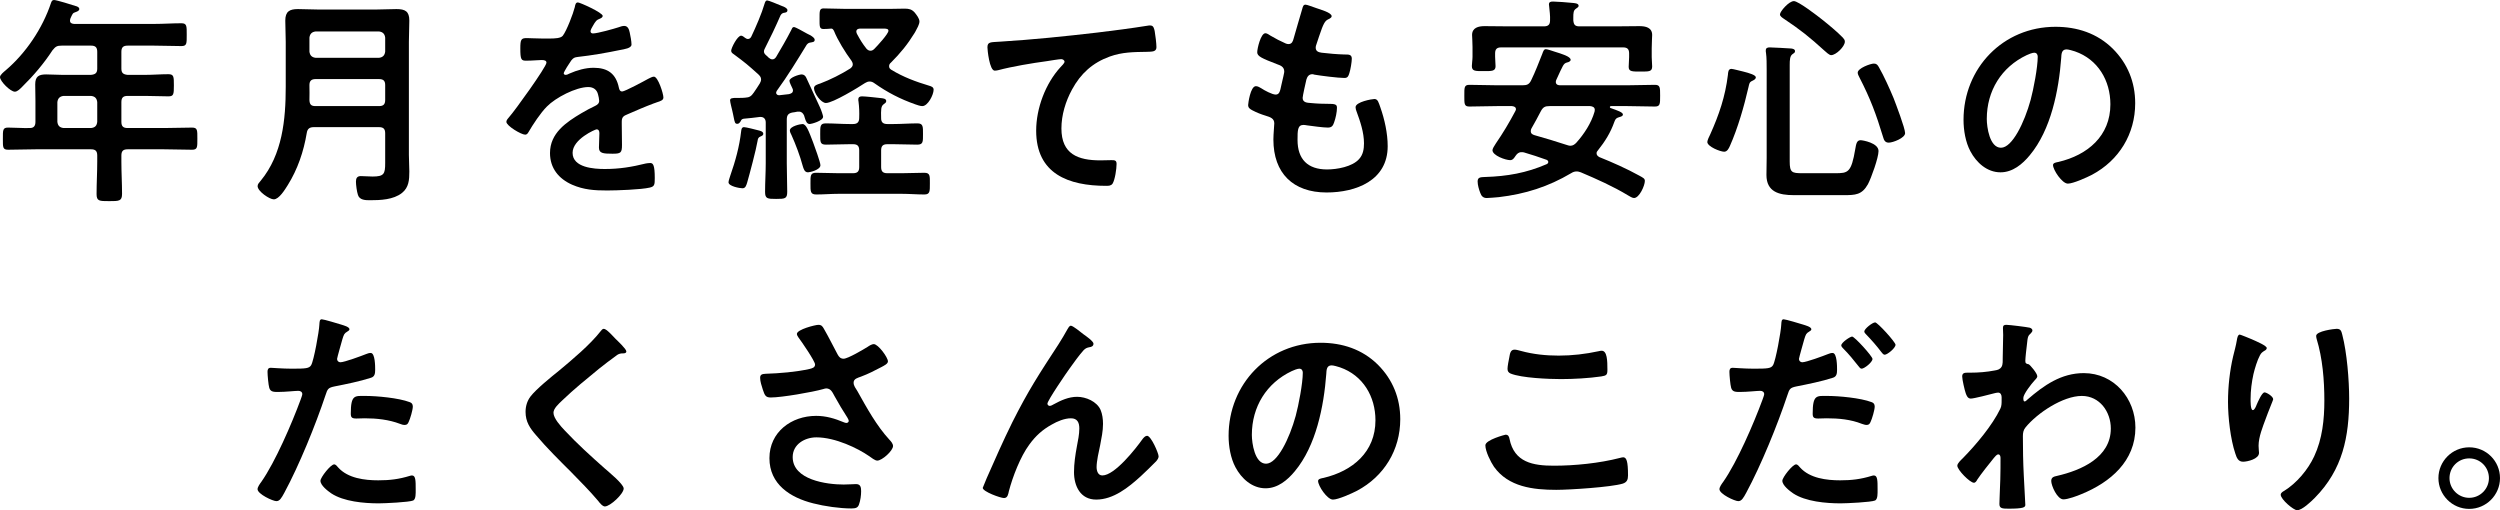
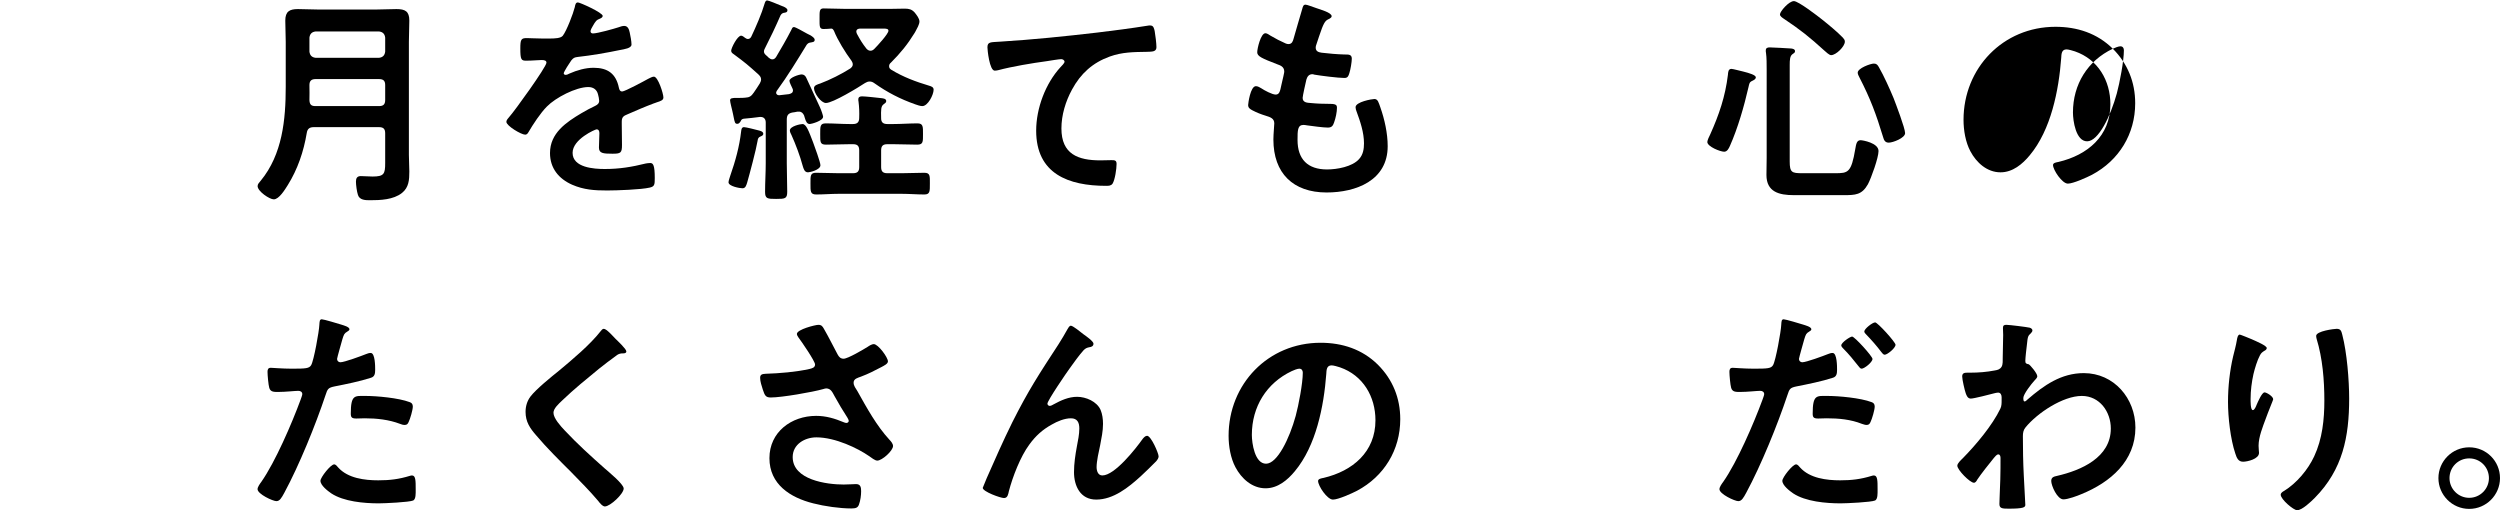
<svg xmlns="http://www.w3.org/2000/svg" id="Layer_2" data-name="Layer 2" viewBox="0 0 451.47 92.14">
  <g id="TOP">
    <g>
-       <path d="M21.92,12.4c0,.76,.32,1.04,1.12,1.12h3.2c1.4,0,2.76-.12,4.16-.12,1,0,1,.44,1,2.04s-.04,1.96-1,1.96c-1.4,0-2.76-.08-4.16-.08h-3.2c-.8,0-1.12,.32-1.12,1.12v3.56c0,.8,.32,1.12,1.12,1.12h6.6c1.68,0,3.36-.08,5.04-.08,1,0,.96,.48,.96,2s.04,2-.96,2c-1.68,0-3.36-.08-5.04-.08h-6.6c-.8,0-1.12,.32-1.12,1.12v1.12c0,1.96,.12,3.88,.12,5.8,0,1.32-.52,1.32-2.32,1.32s-2.28,0-2.28-1.28c0-1.96,.12-3.88,.12-5.84v-1.12c0-.8-.32-1.12-1.12-1.12H6.52c-1.68,0-3.36,.08-5.04,.08-1,0-.96-.44-.96-1.96,0-1.6-.04-2.04,.96-2.04,1.28,0,2.6,.12,3.92,.08,.72,0,1-.4,1-1.12v-3.8c0-1-.04-1.96-.04-2.96,0-1.4,.6-1.8,1.96-1.8,.96,0,1.92,.08,2.88,.08h5.24c.8-.08,1.12-.36,1.12-1.12v-3.04c0-.8-.32-1.12-1.12-1.12h-5.28c-.88,0-1.12,.16-1.68,.84-1.56,2.4-3.44,4.6-5.48,6.6-.32,.32-.84,.88-1.32,.88-.8,0-2.68-1.88-2.68-2.64,0-.4,.72-.96,1-1.2C4.68,9.6,7.68,5.12,9.2,.56c.12-.36,.24-.56,.56-.56,.44,0,3.28,.88,3.88,1.08,.28,.08,.68,.2,.68,.56,0,.28-.36,.44-.6,.52-.64,.2-.6,.32-1,1.16-.04,.16-.08,.24-.08,.4,0,.44,.32,.56,.72,.6h14.52c1.64,0,3.24-.12,4.88-.12,1,0,.96,.52,.96,2.08s.04,2.04-.96,2.04c-1.64,0-3.24-.08-4.88-.08h-4.84c-.8,0-1.12,.32-1.12,1.12v3.04Zm-10.44,4.92c-.68,.08-1.04,.44-1.12,1.12v3.56c.08,.72,.44,1.04,1.12,1.12h4.96c.72-.08,1.04-.4,1.12-1.12v-3.56c-.08-.68-.4-1.04-1.12-1.12h-4.96Z" />
      <path d="M69.56,24.08c0-.8-.32-1.12-1.12-1.12h-11.76c-.76,0-1.16,.28-1.28,1.04-.56,3.36-1.64,6.56-3.44,9.44-.48,.76-1.56,2.56-2.52,2.56-.76,0-2.92-1.44-2.92-2.4,0-.36,.32-.68,.56-.96,3.92-4.76,4.52-11.04,4.52-16.96V7.56c0-1.28-.08-2.56-.08-3.84,0-1.64,.76-2.08,2.28-2.08,1.2,0,2.4,.08,3.6,.08h10.6c1.2,0,2.4-.08,3.6-.08,1.56,0,2.32,.4,2.32,2.08,0,1.28-.08,2.56-.08,3.84V27.96c0,1,.08,2,.08,3,0,1.52-.08,2.88-1.32,3.88-1.56,1.24-3.92,1.32-5.84,1.32-.8,0-1.84-.04-2.12-.96-.2-.6-.36-1.8-.36-2.4s.2-1,.88-1c.6,0,1.44,.08,2.12,.08,2.08,0,2.28-.48,2.28-2.44v-5.36Zm-1.12-13.64c.68-.08,1.04-.44,1.12-1.12v-2.52c-.08-.68-.44-1.04-1.12-1.12h-11.44c-.68,.08-1.04,.44-1.12,1.12v2.52c.08,.68,.44,1.04,1.12,1.12h11.44Zm-11.48,8.72h11.48c.8,0,1.12-.32,1.12-1.12v-2.68c0-.76-.32-1.08-1.12-1.08h-11.44c-.76,0-1.12,.32-1.12,1.08v.12c0,.88,.04,1.76,0,2.6,.04,.76,.28,1.08,1.08,1.08Z" />
      <path d="M108.84,2.88c0,.24-.28,.4-.48,.48-.64,.24-.8,.44-1.32,1.36-.12,.2-.4,.68-.4,.92,0,.28,.2,.4,.44,.4,.8,0,3.8-.84,4.64-1.12,.28-.12,.72-.24,1-.24,.68,0,.88,.64,1,1.2,.12,.52,.32,1.6,.32,2.16,0,.68-1.28,.84-2.12,1-2.52,.52-5.04,.96-7.56,1.24-.64,.08-.8,.16-1.2,.64-.24,.32-1.36,2.04-1.36,2.32,0,.16,.16,.28,.32,.28,.24,0,.52-.12,.72-.24,1.36-.6,2.88-1.04,4.36-1.04,2.56,0,4.04,1.08,4.56,3.6,.08,.36,.2,.68,.6,.68,.48,0,4.04-1.92,4.68-2.28,.28-.12,.72-.4,1.04-.4,.76,0,1.72,3.08,1.72,3.76,0,.48-.44,.64-1.2,.88-.16,.08-.36,.12-.56,.2-1.6,.6-3.16,1.28-4.72,1.96-.72,.28-1.04,.52-1.04,1.32v.52c0,1.24,.04,2.44,.04,3.68,0,1.44-.2,1.6-1.72,1.6-1.72,0-2.44-.08-2.44-1.12,0-.88,.08-1.76,.08-2.6,0-.36-.12-.68-.52-.68-.2,0-4.32,1.76-4.32,4.24,0,2.68,3.88,2.92,5.8,2.92,2.68,0,4.84-.36,7.44-1,.24-.04,.52-.08,.8-.08,.52,0,.8,.44,.8,2.72,0,1.2-.04,1.52-.92,1.72-1.52,.36-5.96,.52-7.68,.52-2.28,0-4.2-.12-6.32-1.04-2.44-1.08-4-3-4-5.72,0-3.6,2.92-5.56,5.68-7.2,.8-.48,1.64-.92,2.48-1.32,.4-.2,.72-.44,.72-.92,0-.28-.12-.84-.2-1.12-.2-.88-.84-1.36-1.76-1.36-2.24,0-5.92,1.92-7.48,3.52-1.16,1.16-2.52,3.24-3.36,4.68-.12,.2-.28,.4-.56,.4-.72,0-3.4-1.6-3.4-2.32,0-.32,.32-.64,.52-.88,.92-1,6.72-9.04,6.72-9.8,0-.36-.32-.48-.88-.48-.64,0-1.56,.12-2.8,.12-.88,0-1.04-.2-1.04-2.24,0-1.6,.16-1.84,1.16-1.84,.68,0,1.72,.08,2.88,.08h1.16c1.04,0,2.12-.04,2.48-.52,.68-.88,1.88-4,2.16-5.16,.08-.44,.16-.84,.56-.84,.36,0,4.48,1.84,4.48,2.44Z" />
      <path d="M137.44,24.6c-.52,.2-.56,.4-.64,.88-.24,1.48-1.44,6-1.88,7.52-.16,.48-.28,1-.84,1-.48,0-2.52-.36-2.52-1.08,0-.28,.24-.92,.32-1.2,.92-2.64,1.64-5.2,1.96-8,.04-.32,.08-.76,.52-.76,.32,0,2.12,.44,2.52,.56,.32,.08,.96,.2,.96,.64,0,.24-.2,.36-.4,.44Zm0-10.28c0-.36-.2-.6-.48-.88-1.96-1.76-2.28-2.04-4.44-3.64-.24-.16-.48-.32-.48-.64,0-.48,1.12-2.72,1.8-2.72,.24,0,.56,.28,.72,.4s.32,.2,.52,.2c.28,0,.48-.2,.6-.44,.8-1.68,1.88-4.16,2.4-5.96,.08-.24,.16-.56,.48-.56,.24,0,1.88,.68,2.64,1,.12,.04,.24,.08,.32,.12,.24,.12,.68,.32,.68,.64,0,.4-.36,.44-.68,.48-.28,.08-.4,.2-.56,.44-.96,2.2-1.8,3.96-2.88,6.08-.08,.16-.12,.28-.12,.44,0,.28,.12,.44,.32,.64,.2,.16,.4,.36,.56,.52,.2,.16,.4,.28,.64,.28,.32,0,.52-.2,.68-.44,.92-1.56,1.84-3.12,2.68-4.76,.2-.4,.24-.64,.56-.64,.2,0,1.52,.72,2.36,1.2,.32,.16,.52,.28,.64,.32,.28,.2,.72,.44,.72,.8,0,.4-.36,.4-.76,.48-.32,.04-.48,.16-.68,.4-1.72,2.8-3.44,5.64-5.4,8.32-.04,.12-.12,.2-.12,.32,0,.36,.28,.48,.56,.48,.6-.08,1.16-.12,1.76-.2,.44-.12,.72-.24,.72-.72,0-.12-.08-.28-.12-.36-.12-.28-.52-1.04-.52-1.32,0-.6,1.76-1.16,2.2-1.16,.4,0,.68,.24,.84,.6,.88,1.88,1.72,3.72,2.48,5.36,.24,.52,.56,1.48,.56,1.68,0,.76-2.16,1.32-2.4,1.32-.52,0-.72-.48-.92-1.16l-.12-.4c-.2-.4-.44-.68-.92-.68h-.28c-.32,.08-.6,.12-.92,.16-.76,.16-1,.52-1,1.28v7.88c0,1.72,.08,3.44,.08,5.16,0,1.24-.4,1.28-2,1.28s-2-.04-2-1.28c0-1.72,.12-3.44,.12-5.16v-7.36c0-.56-.28-1-.92-1h-.16c-.96,.12-1.92,.24-2.92,.32-.32,.08-.4,.16-.52,.44-.16,.24-.32,.48-.6,.48-.44,0-.48-.24-.68-1.24-.08-.32-.12-.68-.24-1.12-.08-.36-.4-1.56-.4-1.88,0-.4,.4-.44,1.2-.44h.52c.32,0,.64,0,1-.04,.8-.04,1.12-.28,1.56-.92,.4-.56,.72-1.08,1.08-1.64,.12-.24,.24-.44,.24-.76Zm8.48,16.8c-.64,0-.8-.64-.96-1.16-.48-1.8-1.28-3.92-2.04-5.6-.12-.2-.28-.56-.28-.8,0-.76,1.88-1.16,2.28-1.16,.68,0,1.12,1.24,1.92,3.32,.24,.64,1.32,3.6,1.32,4.12,0,.84-1.92,1.28-2.24,1.28Zm7.52-5.08c-1.44,0-2.84,.08-4.28,.08-1.08,0-1.04-.48-1.04-1.92,0-1.36-.04-1.92,1-1.92,1.44,0,2.88,.12,4.32,.12h.6c.8,0,1.12-.36,1.12-1.12,.04-.96,0-1.96-.12-2.92-.04-.12-.04-.28-.04-.4,0-.44,.28-.56,.68-.56,.56,0,2.8,.24,3.44,.32,.32,.04,.92,.08,.92,.52,0,.28-.16,.36-.48,.6-.48,.36-.48,.96-.44,2.52,0,.76,.4,1.04,1.12,1.04h1.12c1.44,0,2.88-.12,4.32-.12,1.04,0,1,.6,1,1.92,0,1.4,.04,1.92-1.04,1.92-1.44,0-2.88-.08-4.28-.08h-1.12c-.8,0-1.12,.32-1.12,1.12v3c0,.8,.32,1.12,1.12,1.12h2.6c1.36,0,2.72-.08,4.08-.08,1.08,0,1,.6,1,1.96s.04,1.96-1,1.96c-1.36,0-2.72-.12-4.08-.12h-11.4c-1.36,0-2.68,.12-4.04,.12-1.08,0-1.04-.56-1.04-2,0-1.36-.04-1.92,1-1.92,1.36,0,2.72,.08,4.08,.08h2.6c.8,0,1.12-.32,1.12-1.12v-3c0-.8-.32-1.12-1.12-1.12h-.6Zm-4.28-7.44c-.92,0-2.16-1.8-2.16-2.68,0-.52,.64-.68,1.12-.84,1.8-.68,3.8-1.68,5.44-2.72,.24-.2,.44-.4,.44-.72,0-.28-.12-.48-.24-.68-1.08-1.44-2.52-3.76-3.16-5.4-.12-.2-.2-.36-.44-.4-.48,.04-.96,.08-1.44,.08-.76,0-.72-.48-.72-1.84s-.04-1.88,.72-1.88c1.28,0,2.52,.08,3.8,.08h8.4c.84,0,1.64-.04,2.44-.04s1.28,.12,1.8,.68c.32,.4,.88,1.08,.88,1.64,0,.52-.44,1.28-.72,1.8-.08,.12-.12,.2-.16,.28-1.28,2.08-2.56,3.64-4.28,5.36-.2,.16-.32,.36-.32,.64,0,.32,.16,.48,.4,.64,2.16,1.32,4.44,2.16,6.84,2.88,.44,.12,.8,.28,.8,.72,0,.92-1.04,2.96-2.04,2.96-.4,0-.92-.2-1.28-.32-2.72-.96-5.04-2.16-7.36-3.8-.28-.2-.52-.32-.88-.32-.32,0-.56,.12-.84,.28-1.2,.8-5.8,3.6-7.04,3.6Zm11.28-13.04c0-.36-.36-.4-.92-.4h-4.16c-.36,0-.72,.12-.72,.56,0,.16,.08,.28,.12,.4,.56,1.04,.96,1.72,1.72,2.68,.2,.2,.4,.36,.72,.36s.52-.16,.72-.36c.48-.48,2.52-2.68,2.52-3.24Z" />
      <path d="M180.64,7.52c5.84-.36,11.68-.96,17.52-1.64,3-.36,6.08-.76,9.08-1.24,.16-.04,.32-.04,.48-.04,.6,0,.68,.52,.8,1,.12,.68,.32,2.24,.32,2.92,0,.88-.84,.8-1.76,.84-2.36,.04-4.4,.04-6.64,.84-3.12,1.12-5.28,3.08-6.84,5.96-1.16,2.12-1.92,4.6-1.92,7.04,0,4.64,3,5.76,7.04,5.76,.72,0,1.6-.04,2-.04,.6,0,.92,.04,.92,.68,0,.88-.28,2.84-.72,3.56-.28,.4-.72,.4-1.16,.4-6.8,0-12.64-2.16-12.64-9.96,0-4.04,1.68-8.52,4.4-11.48,.2-.2,.72-.72,.72-.96,0-.32-.36-.48-.6-.48-.32,0-2.12,.28-2.56,.36-2.68,.36-6.28,.96-8.84,1.64-.2,.04-.4,.08-.6,.08-.96,0-1.32-3.8-1.32-4.2,0-1.04,.56-.92,2.32-1.04Z" />
      <path d="M240.48,2.92c0,.2-.16,.32-.36,.44-.56,.28-.84,.32-1.4,1.76-.36,.96-.68,1.96-1,2.92-.08,.2-.12,.36-.12,.56,0,.68,.52,.84,1.08,.92,1.36,.16,2.72,.28,4.08,.32,.76,0,1.36-.04,1.36,.76,0,.6-.24,2-.44,2.6-.16,.56-.32,.88-.88,.88-1.16,0-4.28-.4-5.44-.6-.12-.04-.24-.08-.36-.08-.64,0-.92,.44-1.08,.96-.12,.48-.68,3-.68,3.32,0,.84,.84,.88,1.4,.92,1.2,.12,2.4,.16,3.6,.16,1.08,0,1.2,.28,1.2,.68,0,.8-.24,1.92-.52,2.68-.2,.6-.44,.92-1.12,.92-.92,0-2.8-.28-3.76-.4-.16-.04-.52-.08-.64-.08-1.08,0-1.08,1-1.08,2.72,0,3.48,1.84,5.32,5.32,5.32,1.8,0,4.56-.48,5.8-1.88,.72-.8,.88-1.8,.88-2.84,0-1.96-.68-3.96-1.36-5.8-.08-.2-.16-.48-.16-.72,0-.96,2.96-1.48,3.4-1.48,.64,0,.76,.64,1.08,1.52,.76,2.16,1.32,4.68,1.32,7,0,6.2-5.72,8.36-11.04,8.36-6.04,0-9.6-3.48-9.6-9.56,0-1,.16-2.52,.16-2.92,0-.88-.68-1.12-1.6-1.4-.8-.24-1.6-.56-2.36-.96-.44-.24-.76-.44-.76-.96,0-.24,.4-3.4,1.4-3.4,.36,0,.72,.24,1,.4,.52,.36,1.96,1.12,2.56,1.12,.68,0,.8-.56,1.04-1.72,.08-.44,.24-.96,.36-1.56,.04-.28,.16-.64,.16-.88,0-.88-.72-1.12-1.28-1.32-2.8-1.08-3.6-1.44-3.6-2.16,0-.68,.64-3.44,1.48-3.44,.28,0,.68,.28,.92,.44,1.16,.68,1.52,.84,2.72,1.4,.2,.08,.32,.12,.52,.12,.64,0,.8-.52,.92-.96,.36-1.36,1.24-4.2,1.56-5.36,.12-.44,.2-.8,.6-.8,.28,0,1.28,.4,2,.64,.68,.24,2.72,.8,2.72,1.44Z" />
-       <path d="M273.76,19.72c0-.4-.36-.52-.72-.56h-2.72c-1.64,0-3.32,.08-4.96,.08-.96,0-.92-.48-.92-1.96s-.04-1.96,.92-1.96c1.64,0,3.32,.08,4.96,.08h4.64c.8,0,1.2-.16,1.56-.92,.76-1.56,1.36-3.16,2-4.76,.16-.44,.28-.84,.64-.84,.28,0,1.2,.32,1.56,.44,1.28,.4,2.92,.88,2.92,1.48,0,.28-.4,.44-.64,.48-.68,.2-.68,.4-1.96,3.16-.04,.12-.08,.2-.08,.36,0,.56,.56,.6,.76,.6h12.2c1.64,0,3.28-.08,4.92-.08,.96,0,.96,.44,.96,1.96s0,1.96-.96,1.96c-1.64,0-3.28-.08-4.92-.08h-2.96c-.2,0-.24,.12-.24,.16,0,.12,.04,.16,.16,.2,1.24,.44,2.2,.76,2.2,1.16,0,.36-.6,.44-.92,.56-.4,.16-.48,.4-.64,.8-.68,1.92-1.68,3.52-2.96,5.12-.16,.16-.24,.32-.24,.52,0,.36,.24,.52,.48,.68,2.48,1,4.92,2.08,7.24,3.36,.72,.4,1,.52,1,.96,0,.84-1,3.08-1.96,3.08-.32,0-.8-.32-1.08-.48-2.72-1.64-5.6-2.92-8.52-4.16-.28-.08-.44-.16-.76-.16-.4,0-.68,.12-1,.32-4.12,2.44-8.28,3.76-13.04,4.32-.36,.04-1.88,.16-2.2,.16-.64,0-.96-.36-1.16-.92-.24-.6-.48-1.44-.48-2.08,0-.8,.6-.76,1.36-.8,3.96-.12,7.44-.72,11.12-2.32,.16-.08,.28-.2,.28-.4s-.2-.36-.36-.4c-1.32-.48-2.68-.92-4.04-1.32-.16-.04-.28-.04-.44-.04-.52,0-.8,.28-1.08,.68-.24,.36-.48,.76-.96,.76-.84,0-3.2-.84-3.2-1.8,0-.24,.32-.8,.6-1.2,1.32-1.92,2.44-3.8,3.52-5.84,.04-.12,.12-.2,.12-.36Zm5.04-14.96c.8,0,1.12-.32,1.12-1.08,.04-.84-.08-1.68-.16-2.52,0-.12-.04-.24-.04-.36,0-.48,.36-.52,.76-.52,.68,0,2.68,.16,3.44,.24,.32,.04,1.16,.04,1.16,.52,0,.24-.2,.32-.52,.56-.4,.28-.44,.72-.44,1.56v.52c.08,.8,.32,1.08,1.12,1.08h6.48c1.48,0,2.92-.04,4.36-.04,1.08,0,2.28,.24,2.28,1.6,0,.44-.08,1.4-.08,2.4v1.6c0,.56,.08,1.2,.08,1.68,0,.96-.6,.92-2.08,.92s-2.16,.04-2.16-.84c0-.56,.08-1.2,.08-1.76v-.68c0-.76-.32-1.08-1.08-1.08h-22.04c-.76,0-1.08,.32-1.08,1.08v.6c0,.56,.08,1.24,.08,1.72,0,.92-.72,.88-2.12,.88-1.52,0-2.16,.04-2.16-.92,0-.44,.12-1.08,.12-1.68v-1.76c0-1.04-.08-1.76-.08-2.16,0-1.32,1.16-1.6,2.24-1.6,1.48,0,2.92,.04,4.4,.04h6.32Zm4.8,21.56c.44,0,.76-.24,1.04-.52,1.44-1.6,2.72-3.56,3.32-5.64,0-.08,.04-.2,.04-.32,0-.48-.4-.64-.84-.68h-7.32c-.8,0-1.16,.16-1.56,.88-.56,1.08-1.12,2.12-1.72,3.16-.08,.16-.12,.28-.12,.48,0,.44,.28,.6,.64,.72,1.96,.56,3.88,1.12,5.8,1.76,.28,.08,.44,.16,.72,.16Z" />
      <path d="M316.52,14.56c-.64,.28-.6,.52-.76,1.16-.8,3.48-1.92,7.4-3.36,10.64-.2,.44-.48,1.04-1.04,1.04-.68,0-3.04-.92-3.04-1.76,0-.28,.36-1.08,.52-1.36,1.6-3.56,2.72-6.84,3.2-10.76,.04-.44,.04-1.08,.64-1.08,.28,0,1.72,.4,2.12,.48,1.12,.28,2.28,.64,2.28,1.04,0,.32-.32,.48-.56,.6Zm14.92,16.72c2.28,0,2.88-.08,3.6-4.36,.16-.88,.24-1.6,.96-1.6,.36,0,3.24,.48,3.24,1.96,0,1.2-1.32,4.88-1.92,6-1.08,1.92-2.28,1.96-4.32,1.96h-9.08c-2.6,0-4.92-.56-4.92-3.64,0-1.04,.04-2.08,.04-3.12V12.64c0-1.08,0-2.24-.12-3.08-.04-.12-.04-.32-.04-.44,0-.48,.32-.56,.72-.56,.52,0,3.32,.16,3.88,.2,.28,.04,.68,.12,.68,.48,0,.28-.2,.36-.48,.56-.44,.32-.48,1.04-.48,1.92V29.16c0,2,.4,2.12,2.28,2.12h5.96Zm-.76-21.32c-.36,0-.96-.6-1.24-.84-2.64-2.4-4.28-3.72-7.28-5.72-.24-.16-.72-.44-.72-.8,0-.52,1.6-2.4,2.52-2.4,.8,0,4.28,2.68,5.08,3.32,1.16,.92,2.76,2.24,3.76,3.28,.2,.24,.36,.4,.36,.72,0,.88-1.6,2.44-2.48,2.44Zm10.4,15.8c-.72,0-.88-.56-1-.96-1.28-4.2-2.28-6.92-4.32-10.88-.12-.2-.28-.56-.28-.8,0-.8,2.32-1.64,2.92-1.64,.48,0,.68,.24,.92,.68,.88,1.52,1.96,3.92,2.64,5.56,.4,1.04,2.08,5.44,2.08,6.32s-2.2,1.72-2.96,1.72Z" />
-       <path d="M381.55,8.8c2.68,2.68,4.04,6.04,4.04,9.84,0,5.56-2.92,10.32-7.8,12.92-.92,.48-3.4,1.6-4.36,1.6-1.04,0-2.68-2.48-2.68-3.36,0-.4,.6-.48,1-.56,5.24-1.24,9.36-4.68,9.36-10.4,0-4.28-2.24-8.12-6.4-9.56-.36-.12-1.16-.36-1.52-.36-.92,0-.92,.88-.96,1.56-.44,5.84-1.84,12.96-5.68,17.56-1.32,1.6-3.08,3.08-5.28,3.08-2.44,0-4.36-1.76-5.44-3.8-.88-1.64-1.24-3.8-1.24-5.68,0-9.36,7.16-16.8,16.6-16.8,3.92,0,7.52,1.16,10.36,3.96Zm-15.56,1.16c-4.56,2.16-7.2,6.44-7.2,11.52,0,1.48,.52,5.2,2.56,5.2s4.24-4.56,5.36-8.64c.52-1.92,1.28-5.88,1.28-7.8,0-.4-.2-.72-.64-.72-.32,0-1.04,.28-1.36,.44Z" />
+       <path d="M381.55,8.8c2.68,2.68,4.04,6.04,4.04,9.84,0,5.56-2.92,10.32-7.8,12.92-.92,.48-3.4,1.6-4.36,1.6-1.04,0-2.68-2.48-2.68-3.36,0-.4,.6-.48,1-.56,5.24-1.24,9.36-4.68,9.36-10.4,0-4.28-2.24-8.12-6.4-9.56-.36-.12-1.16-.36-1.52-.36-.92,0-.92,.88-.96,1.56-.44,5.84-1.84,12.96-5.68,17.56-1.32,1.6-3.08,3.08-5.28,3.08-2.44,0-4.36-1.76-5.44-3.8-.88-1.64-1.24-3.8-1.24-5.68,0-9.36,7.16-16.8,16.6-16.8,3.92,0,7.52,1.16,10.36,3.96Zc-4.56,2.16-7.2,6.44-7.2,11.52,0,1.48,.52,5.2,2.56,5.2s4.24-4.56,5.36-8.64c.52-1.92,1.28-5.88,1.28-7.8,0-.4-.2-.72-.64-.72-.32,0-1.04,.28-1.36,.44Z" />
    </g>
    <g>
      <path d="M61.63,58.62c.36,.12,1.48,.4,1.48,.84,0,.2-.24,.32-.36,.4-.6,.36-.64,.52-.92,1.4-.12,.44-.96,3.36-.96,3.56,0,.36,.28,.6,.6,.6,.72,0,3.84-1.16,4.64-1.48,.28-.12,.56-.2,.84-.2,.8,0,.8,2.44,.8,3.04,0,.68-.08,1.24-.76,1.44-1.96,.64-4.52,1.16-6.56,1.56-1.16,.24-1.28,.44-1.64,1.56-1.8,5.4-4.76,12.68-7.44,17.64-.52,.96-.84,1.52-1.44,1.52-.64,0-3.4-1.28-3.4-2.16,0-.4,.44-1,.68-1.32,2.52-3.6,5.52-10.56,7.08-14.8,.08-.24,.32-.84,.32-1.04,0-.4-.32-.6-.72-.6-.56,0-2.32,.2-3.56,.2-.8,0-1.44,.04-1.68-.72-.16-.52-.32-2.32-.32-2.92,0-.44,.12-.72,.6-.72,.36,0,2.04,.16,3.76,.16,2.56,0,3.16-.04,3.52-.64,.48-.8,1.44-6.12,1.48-7.28,.04-.6,.04-1,.44-1,.36,0,3,.8,3.52,.96Zm-.56,25.8c1.76,1.96,4.8,2.32,7.24,2.32,2.08,0,3.72-.2,5.68-.8,.12-.04,.28-.08,.4-.08,.68,0,.68,.92,.68,2.52,0,.8,.04,1.72-.44,2-.72,.32-5.24,.52-6.24,.52-2.64,0-6.32-.32-8.56-1.8-.64-.44-1.96-1.44-1.96-2.28,0-.6,1.84-2.96,2.48-2.96,.28,0,.56,.36,.72,.56Zm4.88-12.92c2.12,0,6.04,.36,8.04,1.12,.36,.12,.56,.36,.56,.8,0,.6-.48,2.24-.76,2.8-.16,.36-.32,.52-.72,.52-.28,0-.56-.08-.84-.2-2-.76-4.2-1-6.36-1-.52,0-1,.04-1.52,.04-.8,0-1-.2-1-.88,0-3.44,.72-3.2,2.6-3.2Z" />
      <path d="M113.11,63.46c0,.4-.56,.36-.84,.36-.44,.04-.76,.2-1.08,.48-1,.72-2,1.48-3,2.28-2.24,1.84-4.52,3.68-6.6,5.68-.76,.72-1.64,1.52-1.64,2.28,0,1,1.32,2.44,2,3.16,2.28,2.44,4.76,4.68,7.24,6.88,.68,.6,3.44,2.84,3.44,3.64,0,.96-2.44,3.24-3.4,3.24-.44,0-1-.72-1.24-1.04-1.52-1.8-3.2-3.48-4.84-5.16-2.16-2.16-4.36-4.32-6.32-6.64-1.12-1.28-1.92-2.44-1.92-4.24,0-1,.28-1.96,.88-2.76,1-1.32,3.76-3.56,5.16-4.68,2.36-1.96,5.6-4.68,7.48-7.08,.16-.2,.36-.48,.6-.48,.52,0,1.68,1.36,2.12,1.8,.36,.36,1.96,1.84,1.96,2.28Z" />
      <path d="M148.79,59.38c.88,1.52,1.64,3.08,2.48,4.64,.24,.44,.52,.76,1.08,.76,.76,0,3.6-1.68,4.36-2.16,.28-.2,.76-.48,1.08-.48,.8,0,2.56,2.4,2.56,3.12,0,.44-.68,.76-1.2,1.04-1.4,.72-2.2,1.16-3.68,1.72-.52,.2-1.32,.36-1.32,1.08,0,.6,.4,1.04,.68,1.52,1.72,3.08,3.48,6.28,5.8,8.8,.28,.28,.64,.72,.64,1.12,0,.88-2,2.64-2.84,2.64-.44,0-1.04-.52-1.52-.84-1.96-1.36-6.04-3.36-9.48-3.36-2.08,0-4.28,1.24-4.28,3.56,0,4.12,6.12,4.96,9.2,4.96,.92,0,1.72-.08,2.24-.08,.8,0,.92,.56,.92,1.28,0,.76-.12,1.68-.4,2.44-.2,.52-.52,.68-1.36,.68-2.08,0-4.88-.4-6.88-.92-4.16-1.04-7.92-3.44-7.92-8.16s3.96-7.64,8.44-7.64c1.8,0,3.36,.48,5,1.16,.12,.04,.28,.12,.44,.12,.2,0,.44-.12,.44-.36,0-.2-.16-.44-.24-.6-.88-1.36-1.52-2.44-2.32-3.88-.36-.64-.64-1.4-1.52-1.4-.2,0-.32,.08-.52,.12-1.96,.56-7.52,1.52-9.48,1.52-.88,0-1.08-.32-1.44-1.44-.2-.64-.48-1.44-.48-2.12,0-.64,.44-.68,.96-.72,2.56-.08,5.52-.32,8-.88,.44-.12,.96-.24,.96-.8,0-.6-2.48-4.2-3-4.88-.12-.2-.28-.4-.28-.64,0-.8,3.32-1.64,3.88-1.64s.76,.28,1,.72Z" />
      <path d="M182.79,76.3c2.96-5.88,4.84-8.72,8.36-14.12,.6-.96,1.12-1.8,1.64-2.76,.12-.2,.32-.6,.6-.6,.36,0,1.84,1.2,2.24,1.52,.4,.28,1.84,1.28,1.84,1.72s-.36,.6-.72,.64c-.44,.08-.72,.2-1.04,.52-.8,.88-1.84,2.32-2.52,3.28-.56,.76-4.04,5.84-4.04,6.4,0,.2,.2,.4,.4,.4,.24,0,.52-.16,.72-.28,1.32-.72,2.72-1.36,4.24-1.36,1.6,0,3.56,.84,4.24,2.36,.32,.76,.44,1.68,.44,2.52,0,1.32-.28,2.6-.52,3.88-.24,1.08-.64,2.88-.64,3.92,0,.68,.24,1.52,1.04,1.52,2.24,0,6.04-4.84,7.28-6.6,.2-.24,.48-.56,.8-.56,.72,0,2.08,3.16,2.08,3.72,0,.32-.24,.64-.44,.88-.92,.92-1.84,1.84-2.8,2.72-2.2,2-4.92,4.2-8.04,4.2-2.84,0-4-2.44-4-4.96,0-1.56,.24-3.12,.52-4.64,.2-1.08,.44-2.16,.44-3.24s-.36-1.84-1.52-1.84-2.48,.56-3.44,1.12c-1.68,.92-2.96,2.08-4.08,3.64-1.6,2.16-3,5.8-3.68,8.4-.12,.52-.2,1.24-.88,1.24-.64,0-3.84-1.16-3.84-1.84,0-.04,.68-1.68,.72-1.76,1.48-3.36,2.96-6.72,4.6-10.04Z" />
      <path d="M248.83,65.86c2.68,2.68,4.04,6.04,4.04,9.84,0,5.56-2.92,10.32-7.8,12.92-.92,.48-3.4,1.6-4.36,1.6-1.04,0-2.68-2.48-2.68-3.36,0-.4,.6-.48,1-.56,5.24-1.24,9.36-4.68,9.36-10.4,0-4.28-2.24-8.12-6.4-9.56-.36-.12-1.16-.36-1.52-.36-.92,0-.92,.88-.96,1.56-.44,5.84-1.84,12.96-5.68,17.56-1.32,1.6-3.08,3.08-5.28,3.08-2.44,0-4.36-1.76-5.44-3.8-.88-1.64-1.24-3.8-1.24-5.68,0-9.36,7.16-16.8,16.6-16.8,3.92,0,7.52,1.16,10.36,3.96Zm-15.56,1.16c-4.56,2.16-7.2,6.44-7.2,11.52,0,1.48,.52,5.2,2.56,5.2s4.24-4.56,5.36-8.64c.52-1.92,1.28-5.88,1.28-7.8,0-.4-.2-.72-.64-.72-.32,0-1.04,.28-1.36,.44Z" />
-       <path d="M271.88,78.5c.52,0,.64,.36,.72,.76,.84,4.24,4.24,4.84,8,4.84s8.2-.44,11.92-1.4c.16-.04,.44-.12,.6-.12,.6,0,.88,.68,.88,3.28,0,.76-.2,1.24-.96,1.48-2.12,.64-9.6,1.12-12,1.12-4.16,0-8.64-.52-11.24-4.16-.6-.88-1.56-2.8-1.56-3.88,0-1,3.6-1.92,3.64-1.92Zm.68-13.96c.12-.68,.2-1.4,.96-1.4,.32,0,.84,.16,1.16,.24,2.2,.6,4.48,.84,6.8,.84,2.44,0,4.84-.28,7.24-.8,.12-.04,.36-.08,.52-.08,1,0,1.04,1.8,1.04,3.44,0,.96-.2,1.04-1.12,1.2-2.2,.32-5,.48-7.24,.48s-7.16-.2-9.12-1c-.36-.16-.56-.4-.56-.84,0-.48,.2-1.52,.32-2.08Z" />
      <path d="M325.63,58.62c.36,.12,1.48,.4,1.48,.84,0,.2-.24,.32-.36,.4-.6,.36-.64,.52-.92,1.4-.12,.44-.96,3.36-.96,3.56,0,.36,.28,.6,.6,.6,.72,0,3.84-1.16,4.64-1.48,.28-.12,.56-.2,.84-.2,.8,0,.8,2.44,.8,3.04,0,.68-.08,1.24-.76,1.44-1.96,.64-4.52,1.16-6.56,1.56-1.16,.24-1.28,.44-1.64,1.56-1.8,5.4-4.76,12.68-7.44,17.64-.52,.96-.84,1.52-1.44,1.52-.64,0-3.4-1.28-3.4-2.16,0-.4,.44-1,.68-1.32,2.52-3.6,5.52-10.56,7.08-14.8,.08-.24,.32-.84,.32-1.04,0-.4-.32-.6-.72-.6-.56,0-2.32,.2-3.56,.2-.8,0-1.44,.04-1.68-.72-.16-.52-.32-2.32-.32-2.92,0-.44,.12-.72,.6-.72,.36,0,2.04,.16,3.76,.16,2.56,0,3.16-.04,3.52-.64,.48-.8,1.44-6.12,1.48-7.28,.04-.6,.04-1,.44-1,.36,0,3,.8,3.52,.96Zm-.56,25.8c1.76,1.96,4.8,2.32,7.24,2.32,2.08,0,3.72-.2,5.68-.8,.12-.04,.28-.08,.4-.08,.68,0,.68,.92,.68,2.52,0,.8,.04,1.72-.44,2-.72,.32-5.24,.52-6.24,.52-2.64,0-6.32-.32-8.56-1.8-.64-.44-1.96-1.44-1.96-2.28,0-.6,1.84-2.96,2.48-2.96,.28,0,.56,.36,.72,.56Zm4.88-12.92c2.12,0,6.04,.36,8.04,1.12,.36,.12,.56,.36,.56,.8,0,.6-.48,2.24-.76,2.8-.16,.36-.32,.52-.72,.52-.28,0-.56-.12-.84-.2-2-.8-4.2-1-6.36-1-.52,0-1,.04-1.52,.04-.8,0-1-.2-1-.88,0-3.44,.72-3.2,2.6-3.2Zm8.2-6.68c0,.6-1.48,1.76-1.96,1.76-.24,0-.4-.24-.56-.44-.88-1.12-1.76-2.2-2.76-3.2-.12-.12-.36-.36-.36-.56,0-.52,1.6-1.6,1.96-1.6,.44,0,3.68,3.56,3.68,4.04Zm4.16-2.56c0,.6-1.48,1.8-1.96,1.8-.24,0-.44-.28-.6-.48-.84-1.12-1.76-2.16-2.76-3.2-.12-.12-.32-.32-.32-.52,0-.48,1.48-1.64,1.96-1.64,.44,0,3.68,3.56,3.68,4.04Z" />
      <path d="M366.55,59.18c.24,.08,.48,.24,.48,.48,0,.2-.12,.36-.28,.52-.48,.48-.56,.44-.72,2.12-.08,.56-.28,2.4-.28,2.88,0,.44,.16,.52,.6,.6,.24,.08,1.56,1.64,1.56,2.16,0,.32-.36,.6-.56,.84-.48,.52-1.96,2.4-1.96,3.08,0,.4,.04,.64,.24,.64,.16,0,.4-.24,.52-.36,2.96-2.56,6.08-4.76,10.16-4.76,5.44,0,9.32,4.56,9.32,9.84,0,6.04-4.52,9.88-9.72,12-.72,.32-2.48,.96-3.28,.96-1.12,0-2.2-2.48-2.2-3.32,0-.68,.48-.8,1.04-.92,4.36-1,9.72-3.32,9.72-8.56,0-3-2-5.88-5.24-5.88-3.4,0-8.04,3.08-10.16,5.68-.4,.48-.48,1-.48,1.6,0,2.36,.04,4.72,.16,7.04,.04,1.12,.28,4.92,.28,5.36s-.36,.68-3,.68c-1.16,0-1.68-.04-1.68-.84,0-.32,.04-1.08,.04-1.28,.04-1.24,.12-2.96,.12-3.16,.04-1.28,.04-2.6,.04-3.88,0-.28-.08-.64-.4-.64s-.6,.44-.8,.64c-.76,.92-2.4,3-3,3.92-.12,.24-.32,.56-.6,.56-.72,0-3-2.32-3-3.08,0-.44,.68-1.04,1-1.36,2.36-2.4,5.32-5.92,6.76-8.92,.24-.48,.24-.96,.24-1.56v-.52c0-.4-.16-.84-.64-.84-.24,0-.48,.08-.68,.12-.76,.2-3.68,.96-4.24,.96s-.76-.52-.92-.96c-.2-.56-.64-2.48-.64-3.04,0-.6,.4-.68,.92-.68h.56c1.48,0,2.96-.12,4.4-.4,.52-.08,.96-.2,1.24-.68,.24-.4,.2-1.16,.2-1.64,0-1.36,.08-2.72,.08-4.08,0-.56-.04-1-.04-1.28,0-.44,.2-.56,.6-.56,.56,0,3.76,.4,4.24,.52Z" />
      <path d="M409.35,62.86c0,.24-.28,.44-.48,.52-.4,.28-.52,.36-.76,.8-.48,.88-.92,2.36-1.16,3.36-.32,1.44-.52,3-.52,4.48,0,.32-.04,2.04,.4,2.04,.32,0,.56-.64,.72-1.04,.2-.44,.92-2.16,1.4-2.16,.36,0,1.56,.72,1.56,1.24,0,.12-.6,1.52-.96,2.48l-.36,.96c-.56,1.52-1.32,3.36-1.32,4.96,0,.56,.08,1,.08,1.28,0,1.12-2.12,1.6-2.88,1.6-.88,0-1.16-.72-1.4-1.48-.88-2.6-1.32-6.56-1.32-9.32s.32-5.64,.92-8.2c.24-1,.52-1.96,.68-2.96,.04-.28,.16-1,.52-1,.12,0,1.88,.72,2.16,.84,.88,.4,2.72,1.16,2.72,1.6Zm12.64-3.48c.76,0,.84,.48,1,1.08,.84,3.2,1.24,8.2,1.24,11.52,0,6.92-1.16,12.8-6.2,17.92-.64,.64-2.28,2.24-3.2,2.24-.64,0-2.96-1.96-2.96-2.8,0-.32,.36-.56,.6-.68,2.28-1.4,4.32-3.84,5.44-6.24,1.48-3.16,1.84-6.68,1.84-10.08,0-3.68-.32-7.64-1.4-11.16-.04-.16-.08-.36-.08-.52,0-.88,3.28-1.28,3.72-1.28Z" />
      <path d="M451.47,86.34c0,3.04-2.48,5.56-5.56,5.56s-5.56-2.52-5.56-5.56,2.48-5.56,5.56-5.56,5.56,2.48,5.56,5.56Zm-9.12,0c0,1.96,1.6,3.56,3.56,3.56s3.56-1.6,3.56-3.56-1.56-3.56-3.56-3.56-3.56,1.6-3.56,3.56Z" />
    </g>
  </g>
</svg>